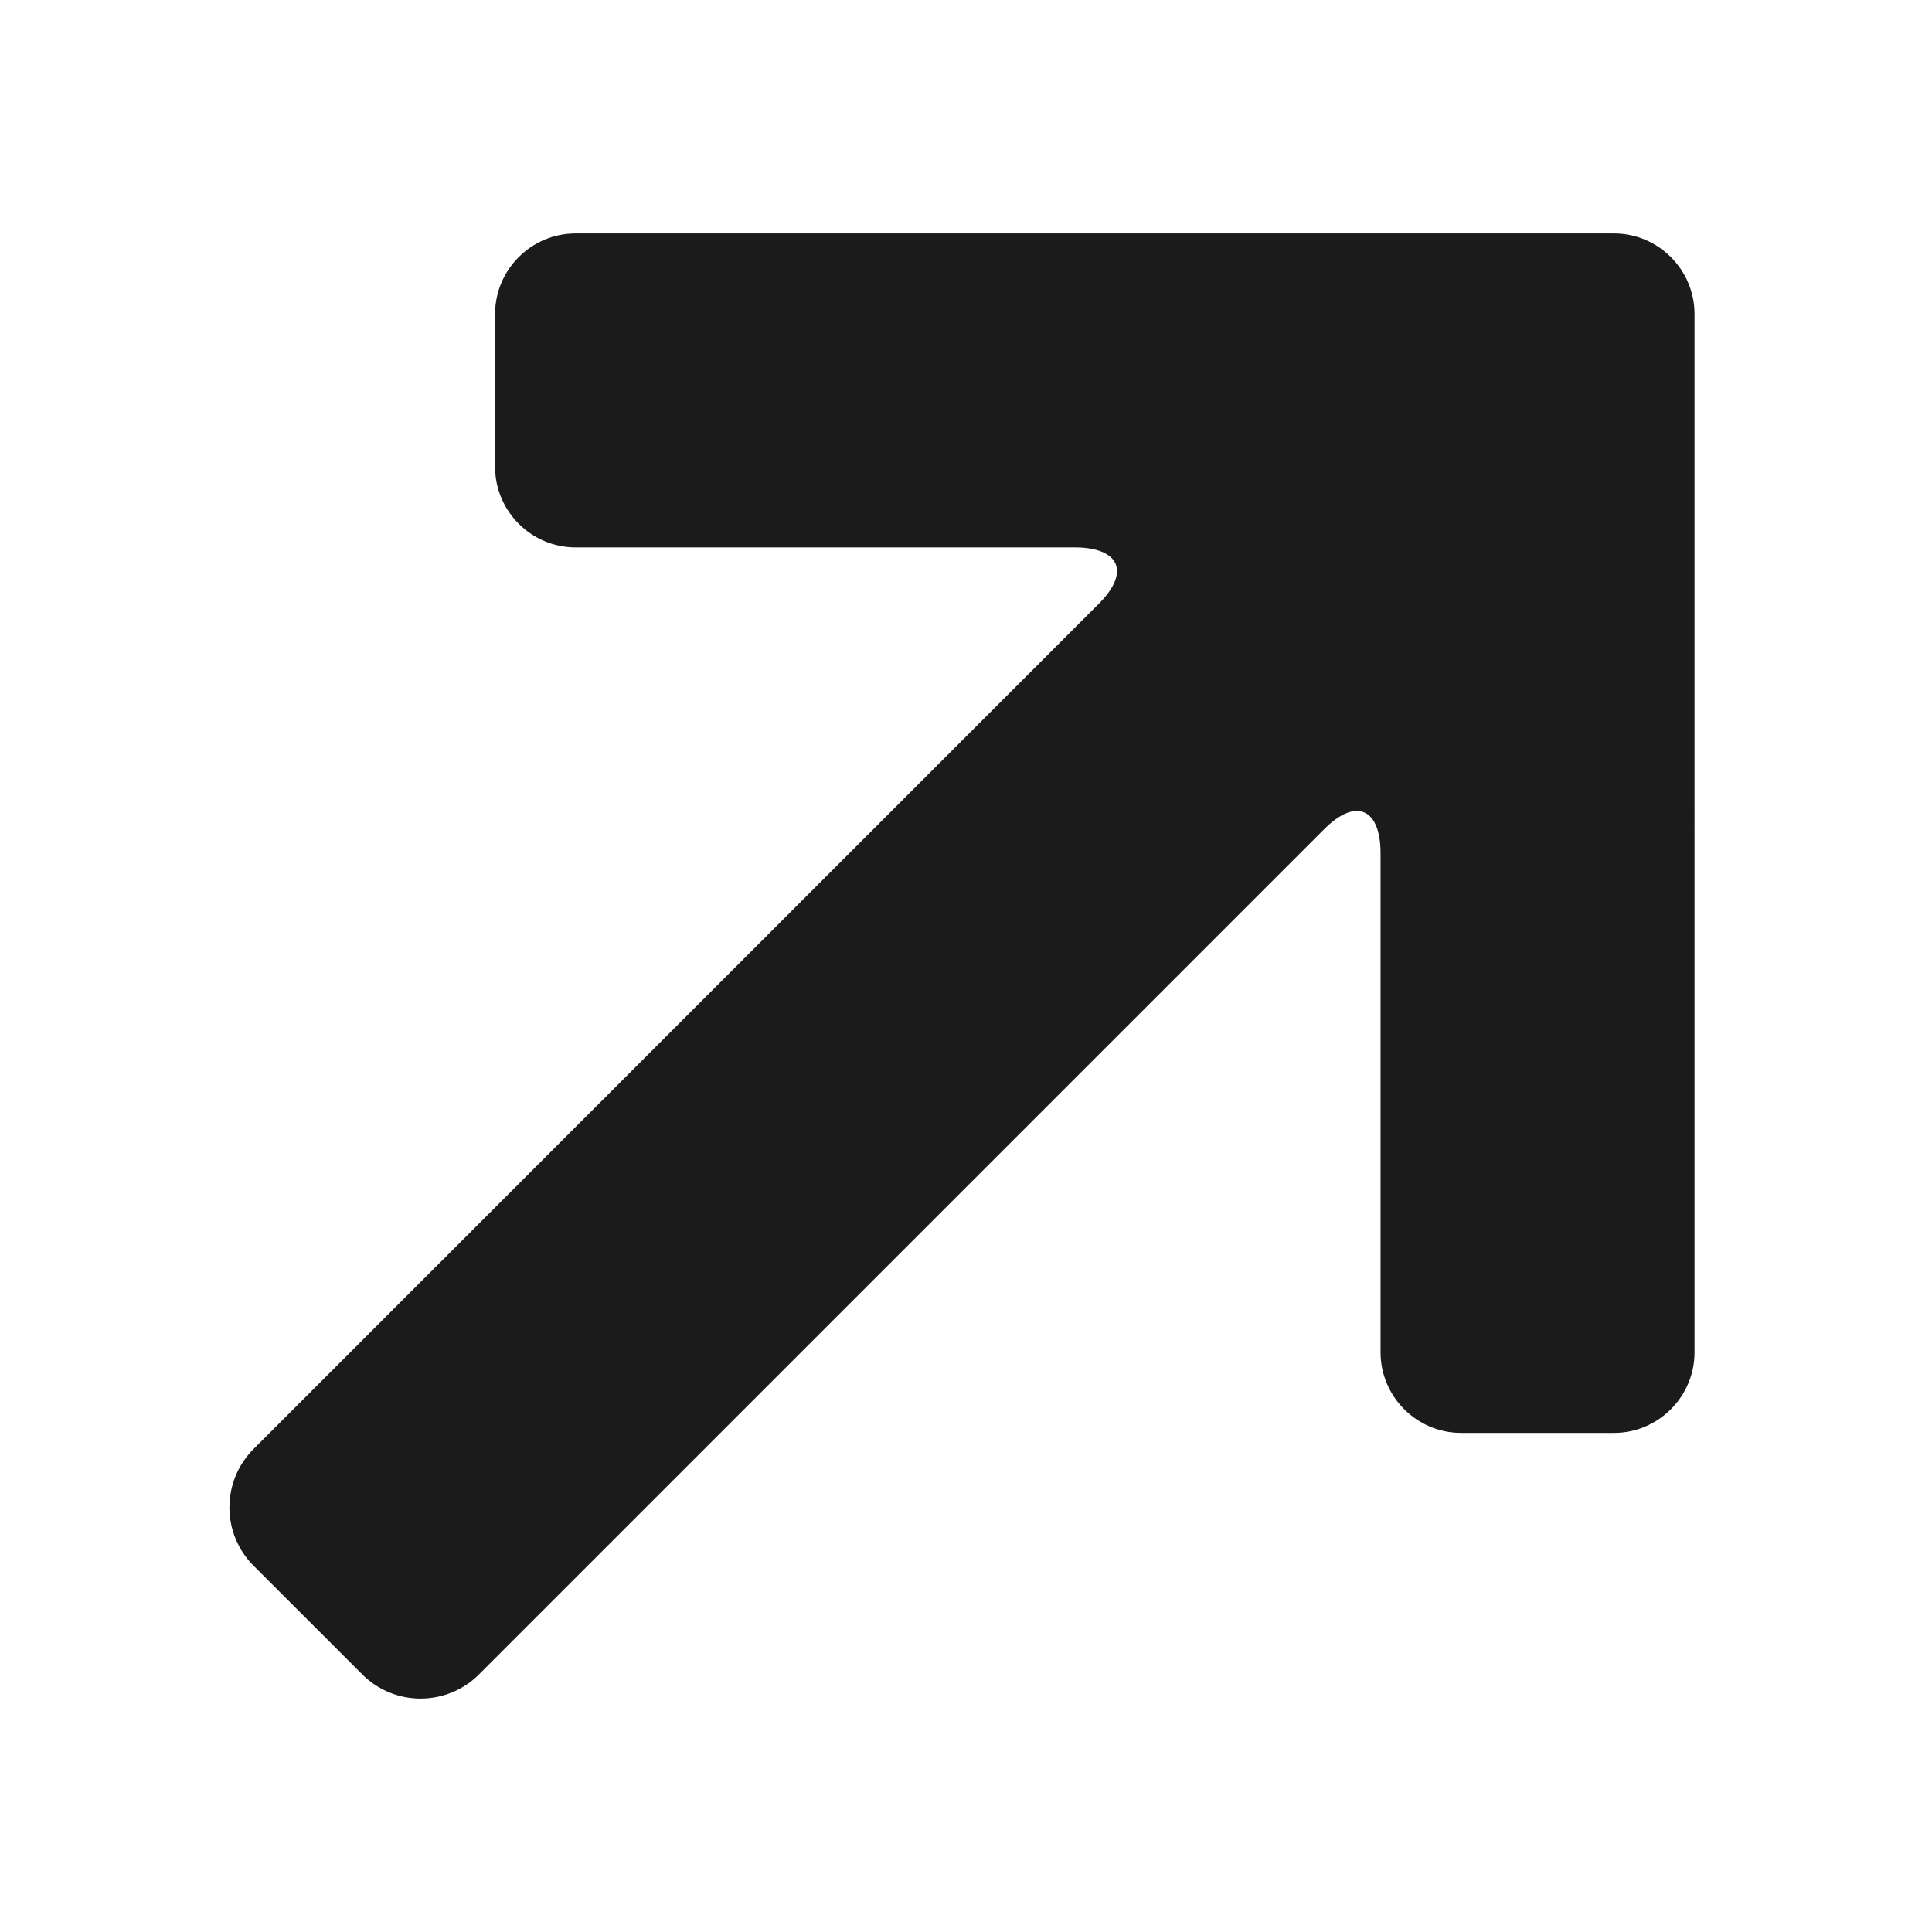
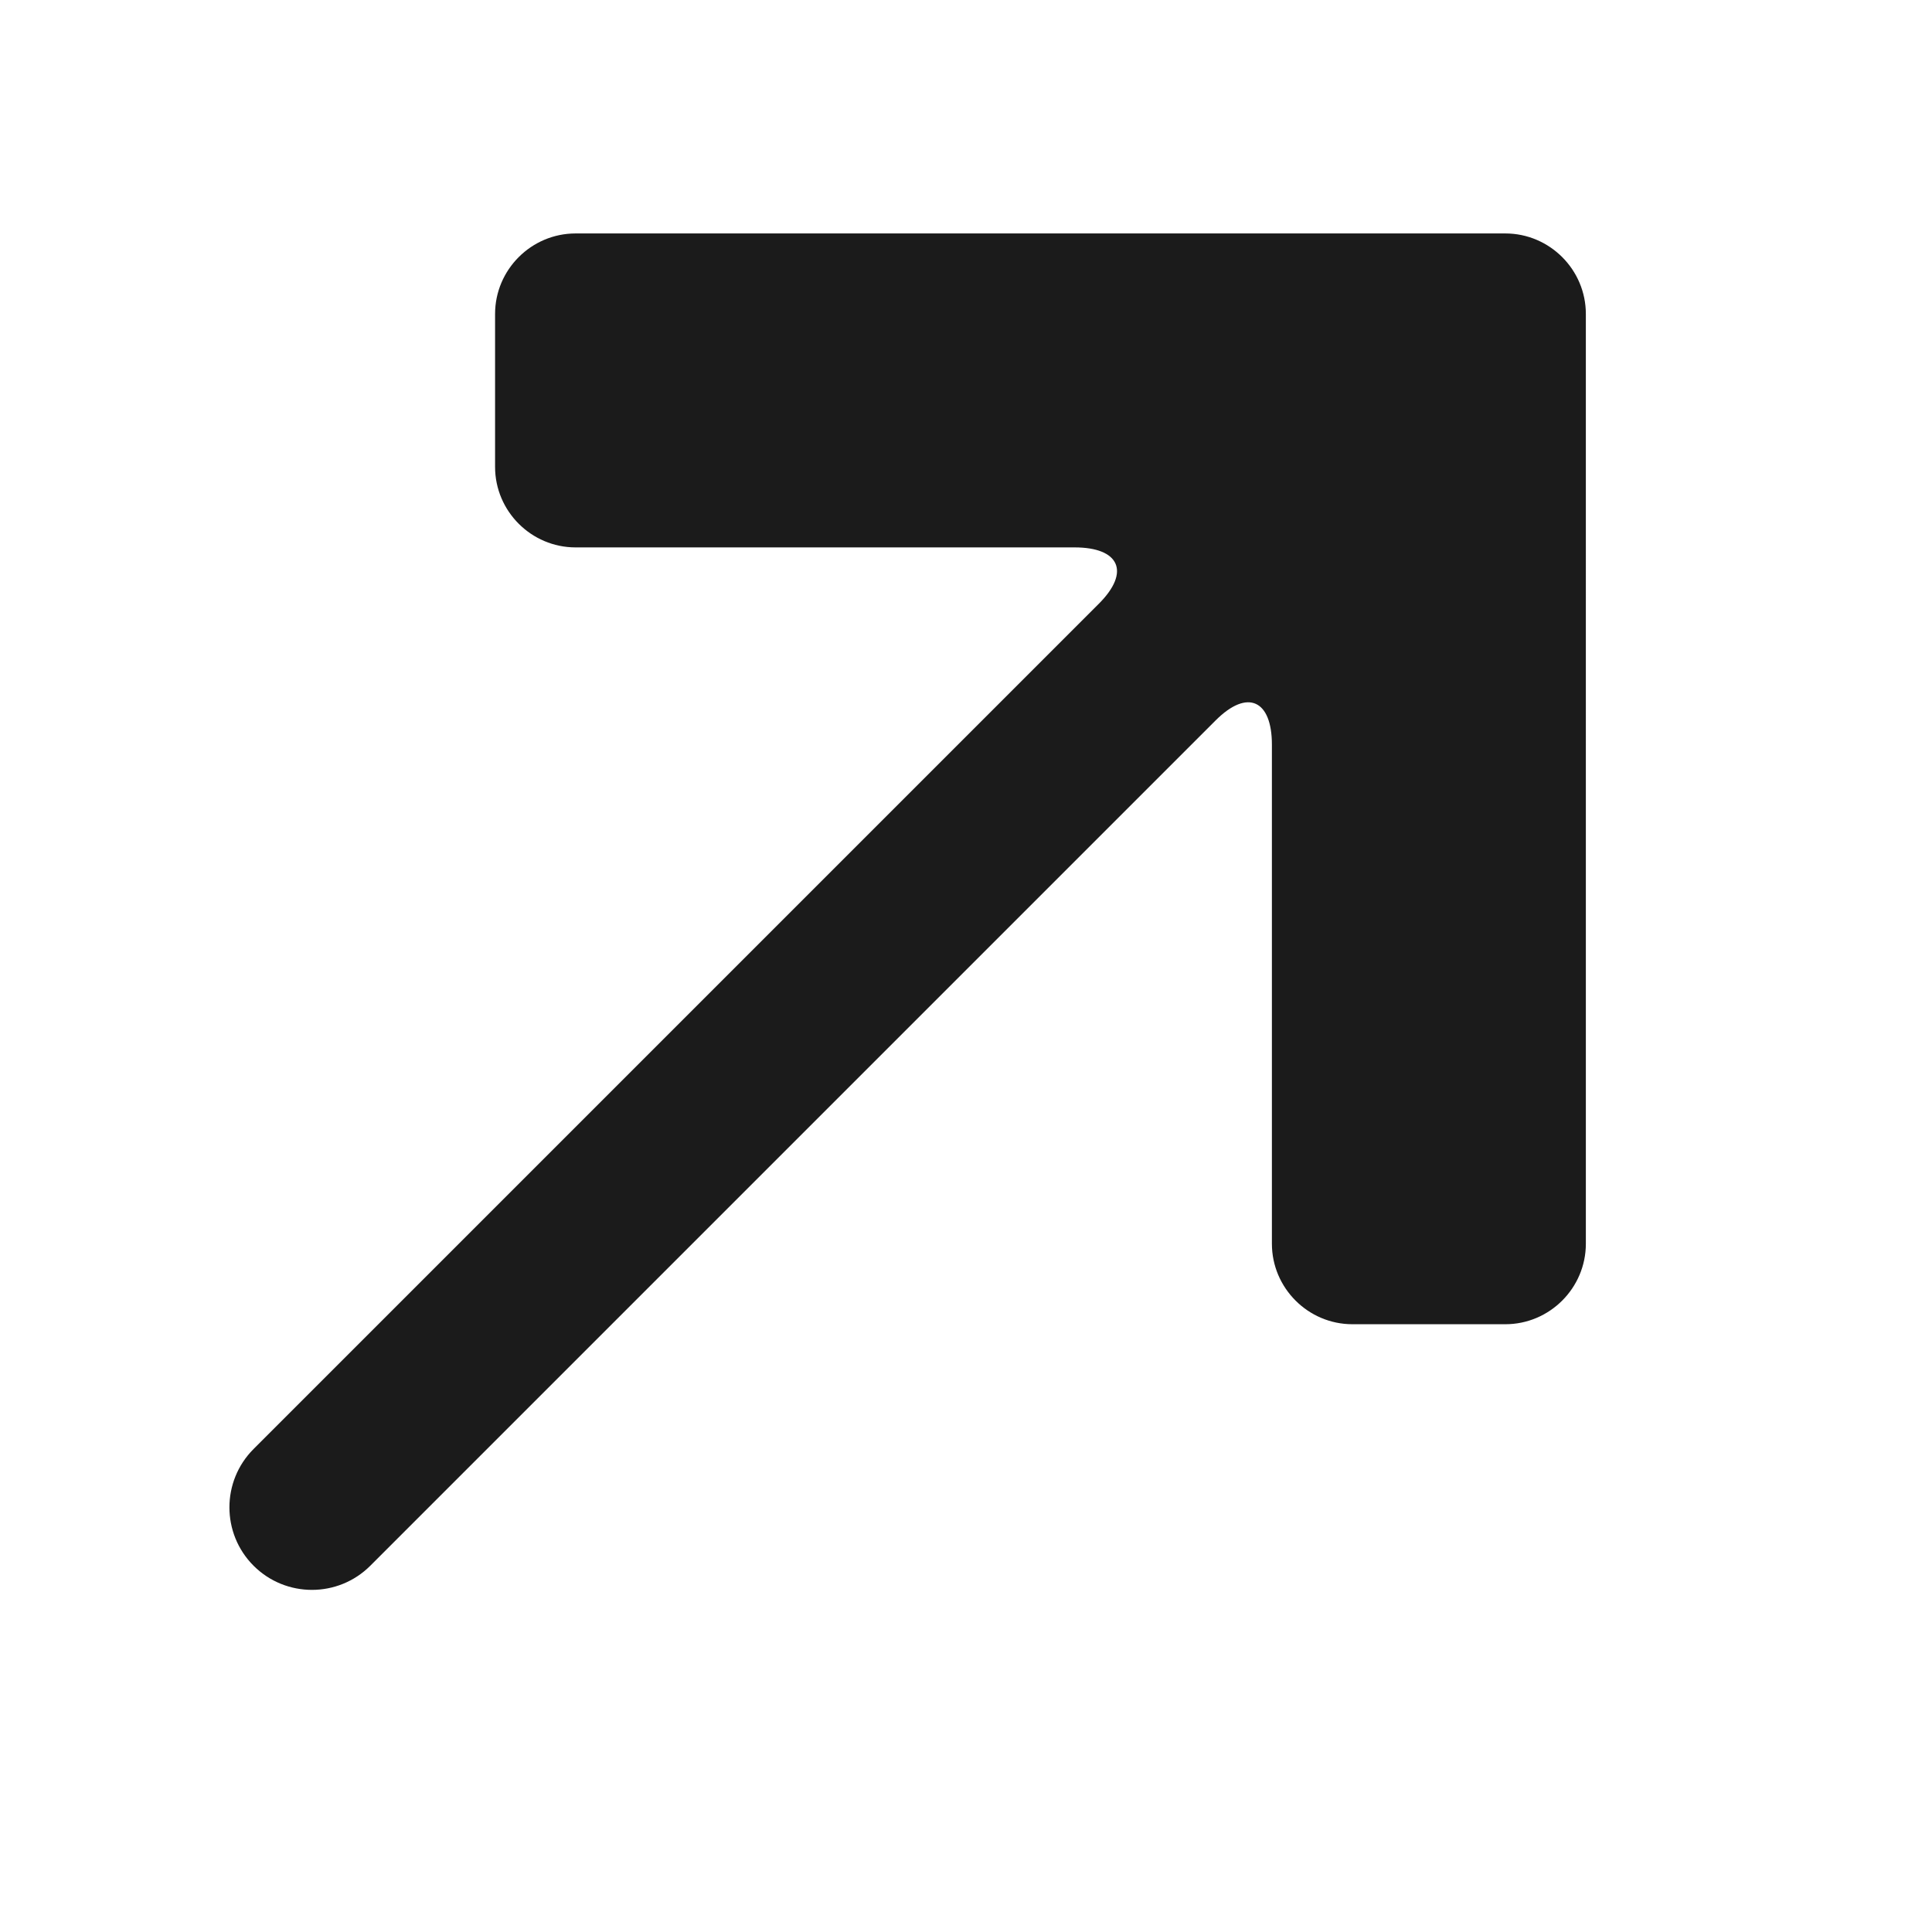
<svg xmlns="http://www.w3.org/2000/svg" version="1.1" id="Layer_1" x="0px" y="0px" viewBox="0 0 48 48" style="enable-background:new 0 0 48 48;" xml:space="preserve">
  <style type="text/css">
	.st0{fill:#1B1B1B;}
	.st1{fill-rule:evenodd;clip-rule:evenodd;fill:#1B1B1B;}
</style>
  <g>
-     <path class="st0" d="M12.3,11.6c0,1.1,0.9,2,2,2h12.4c1.1,0,1.4,0.6,0.6,1.4l-21,21c-0.8,0.8-0.8,2.1,0,2.9l2.7,2.7   c0.8,0.8,2.1,0.8,2.9,0l21-21c0.8-0.8,1.4-0.5,1.4,0.6l0,12.4c0,1.1,0.9,2,2,2h3.8c1.1,0,2-0.9,2-2V7.8c0-1.1-0.9-2-2-2H14.3   c-1.1,0-2,0.9-2,2V11.6z" />
+     <path class="st0" d="M12.3,11.6c0,1.1,0.9,2,2,2h12.4c1.1,0,1.4,0.6,0.6,1.4l-21,21c-0.8,0.8-0.8,2.1,0,2.9c0.8,0.8,2.1,0.8,2.9,0l21-21c0.8-0.8,1.4-0.5,1.4,0.6l0,12.4c0,1.1,0.9,2,2,2h3.8c1.1,0,2-0.9,2-2V7.8c0-1.1-0.9-2-2-2H14.3   c-1.1,0-2,0.9-2,2V11.6z" />
  </g>
</svg>